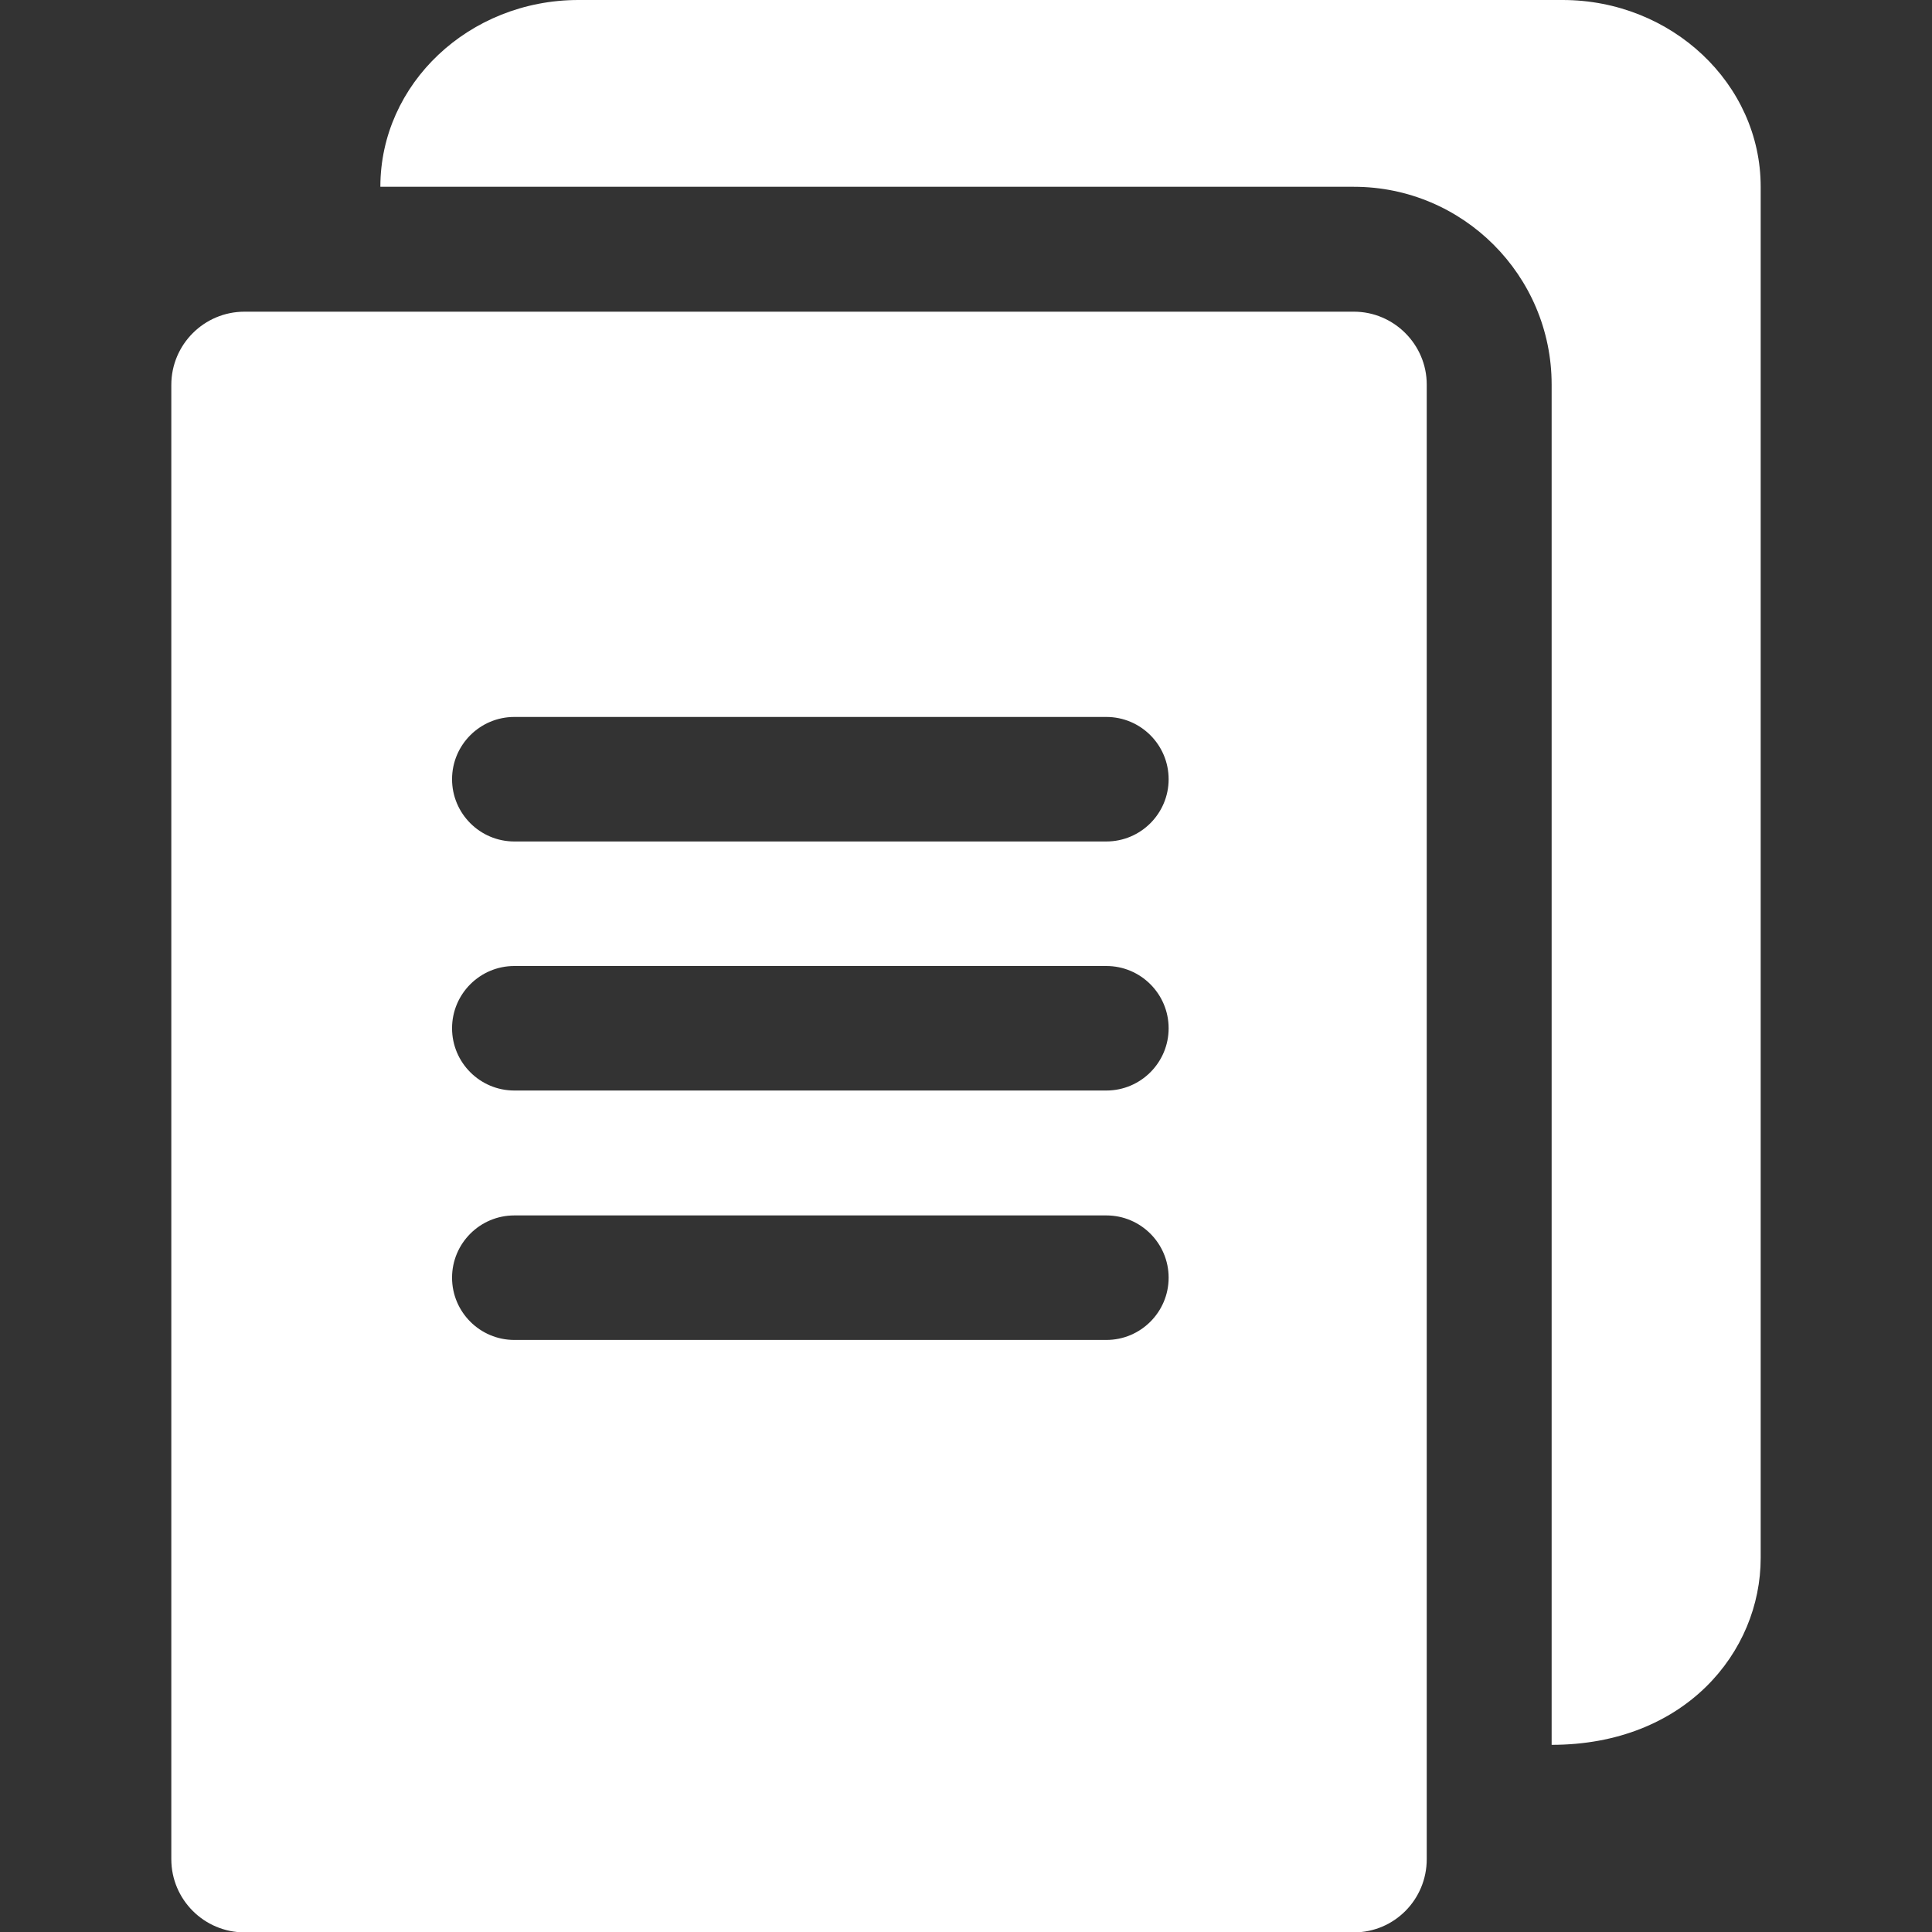
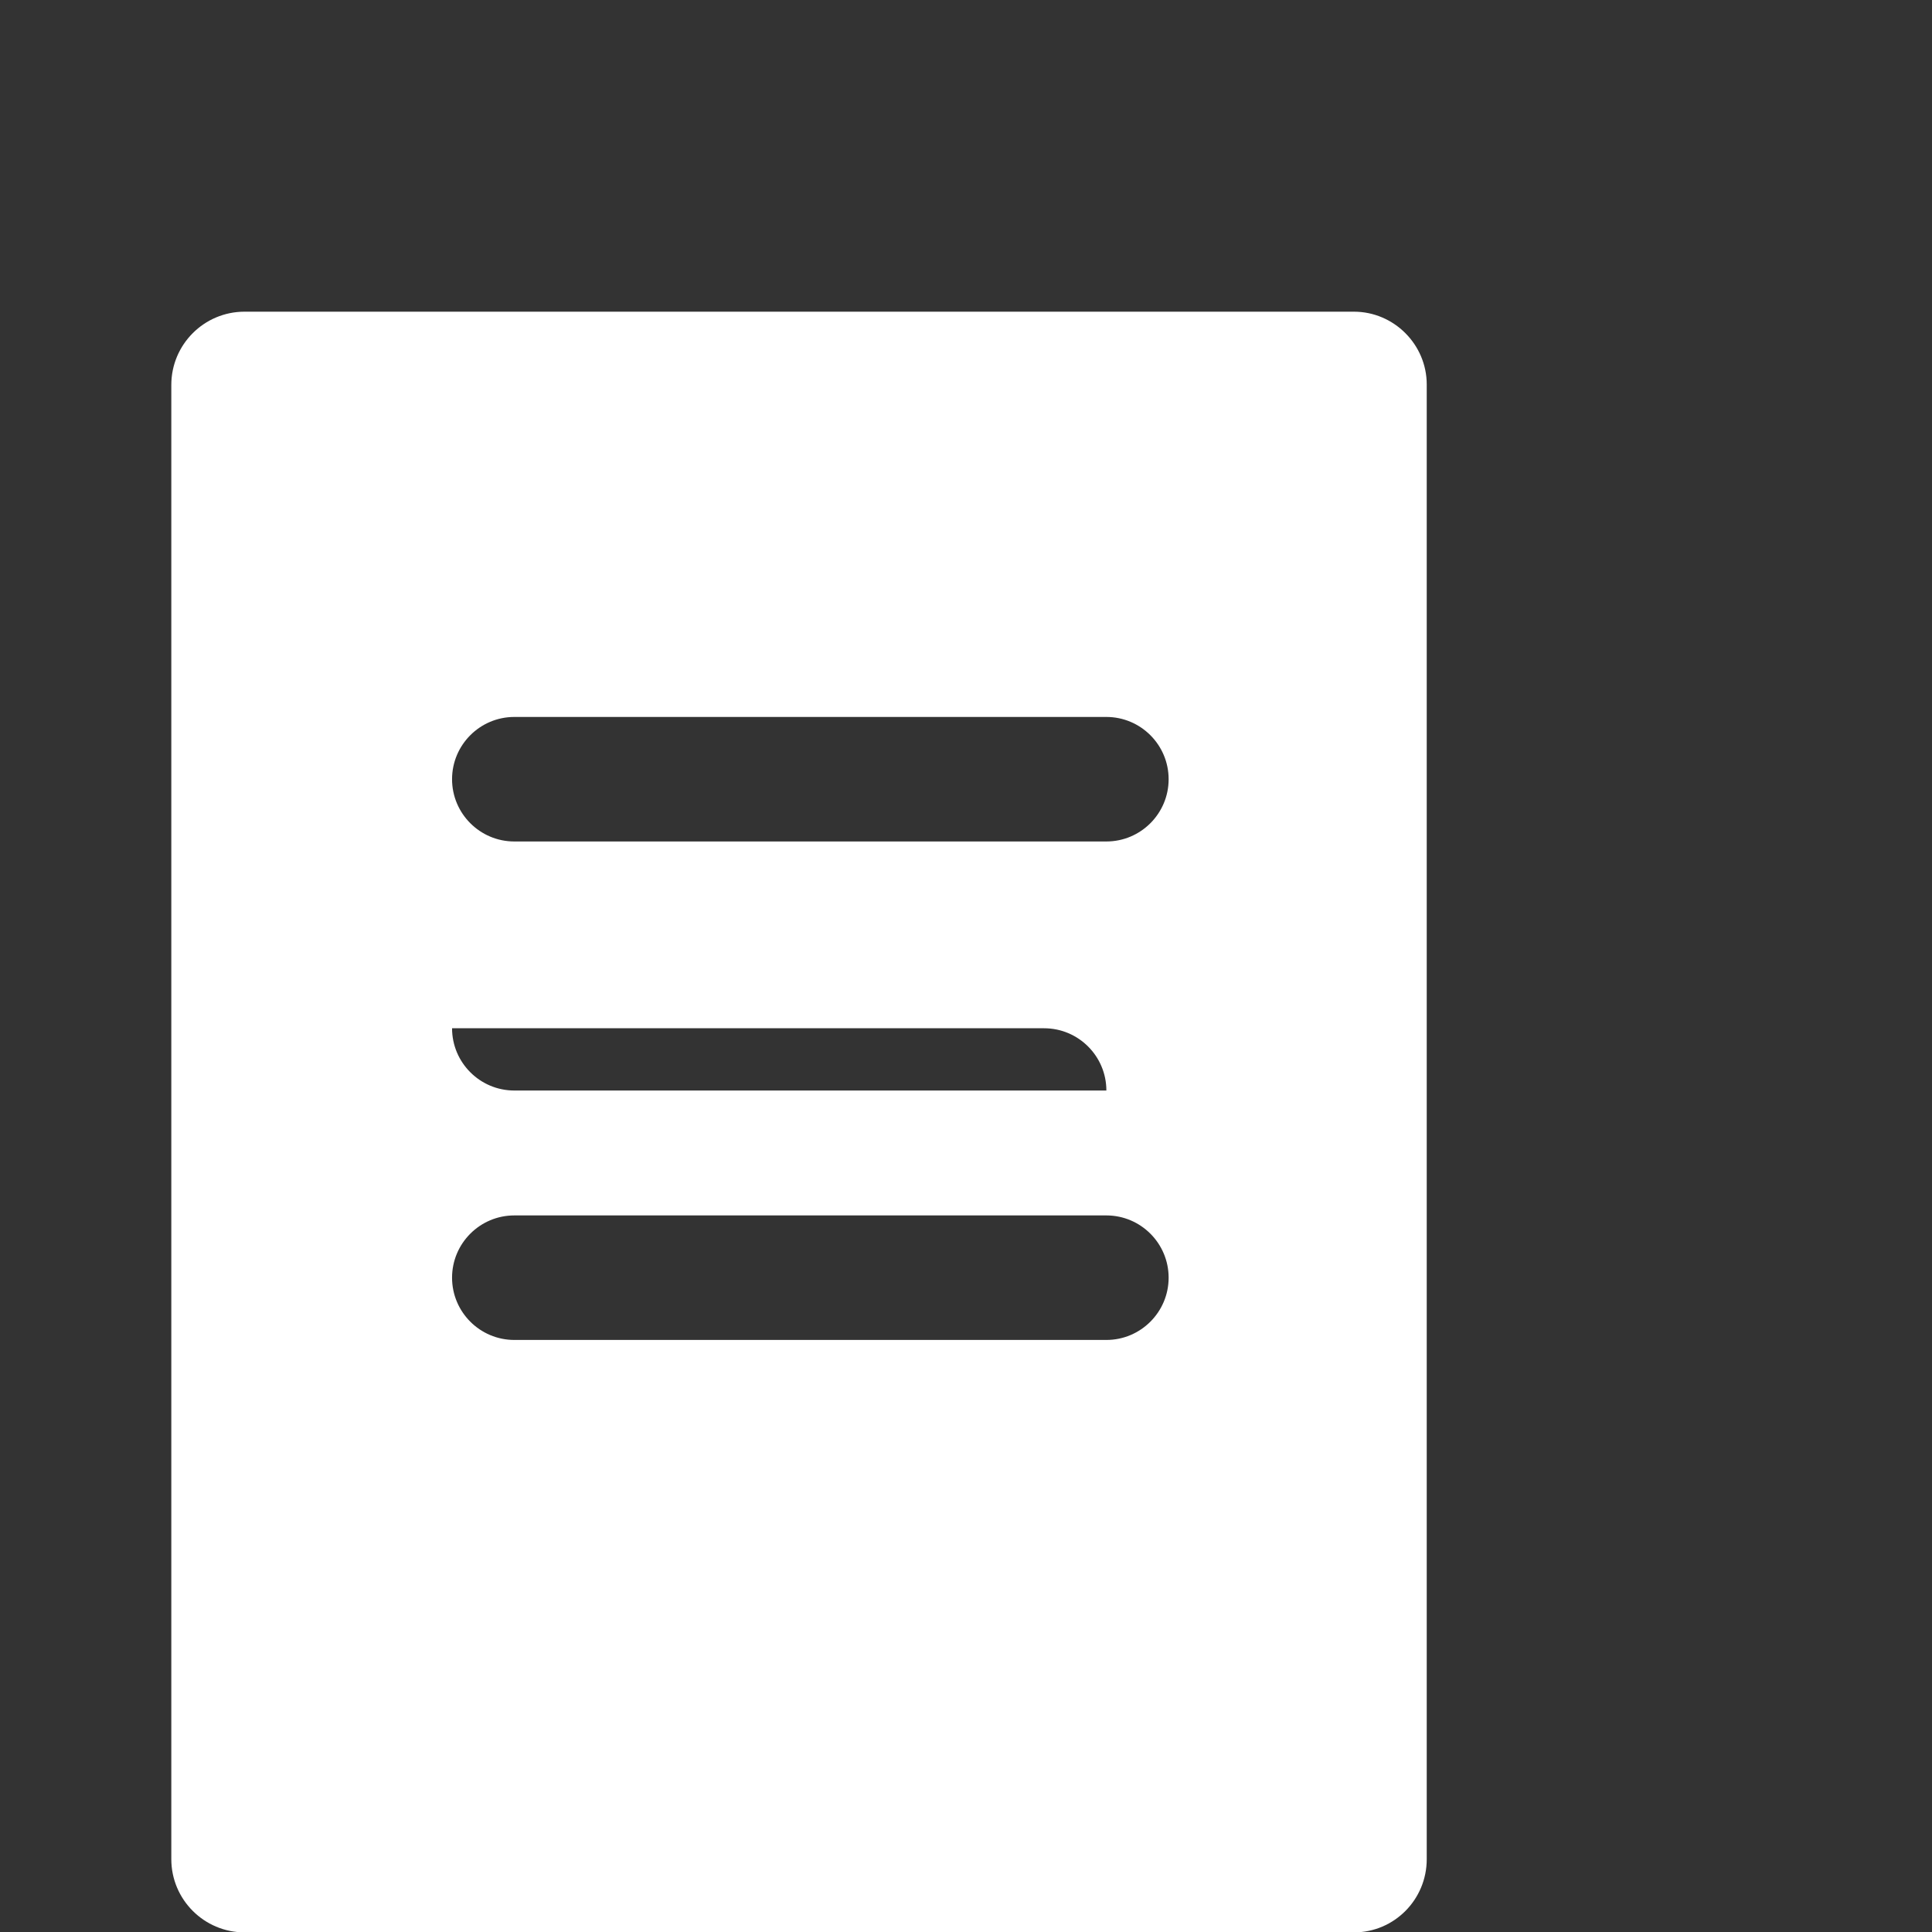
<svg xmlns="http://www.w3.org/2000/svg" version="1.1" id="Layer_1" x="0px" y="0px" viewBox="0 0 512 512" style="enable-background:new 0 0 512 512;" xml:space="preserve">
  <rect x="0" y="0" width="512" height="512" fill="#333333" stroke="none" />
  <style type="text/css">
	.st0{fill:#FFFFFF;}
</style>
-   <path class="st0" d="M358.8,82.6h-294c-10.7,0-19.4,8.7-19.4,19.4v390.7c0,10.7,8.7,19.4,19.4,19.4h294c10.7,0,19.3-8.7,19.3-19.4  V101.9C378.1,91.3,369.4,82.6,358.8,82.6z M293.2,355.1H136.3c-9.1,0-16.5-7.4-16.5-16.5s7.4-16.5,16.5-16.5h156.9  c9.1,0,16.5,7.4,16.5,16.5S302.3,355.1,293.2,355.1z M293.2,289H136.3c-9.1,0-16.5-7.4-16.5-16.5s7.4-16.5,16.5-16.5h156.9  c9.1,0,16.5,7.4,16.5,16.5S302.3,289,293.2,289z M293.2,223H136.3c-9.1,0-16.5-7.4-16.5-16.5c0-9.1,7.4-16.5,16.5-16.5h156.9  c9.1,0,16.5,7.4,16.5,16.5C309.7,215.6,302.3,223,293.2,223z" />
-   <path class="st0" d="M466.6,49.5v363.4c0,24.9-20.1,49.5-55.4,49.5V101.9c0-28.9-23.5-52.4-52.4-52.4H100.8  c0-27.3,23.5-49.5,52.5-49.5h260.8C443,0,466.6,22.2,466.6,49.5z" />
+   <path class="st0" d="M358.8,82.6h-294c-10.7,0-19.4,8.7-19.4,19.4v390.7c0,10.7,8.7,19.4,19.4,19.4h294c10.7,0,19.3-8.7,19.3-19.4  V101.9C378.1,91.3,369.4,82.6,358.8,82.6z M293.2,355.1H136.3c-9.1,0-16.5-7.4-16.5-16.5s7.4-16.5,16.5-16.5h156.9  c9.1,0,16.5,7.4,16.5,16.5S302.3,355.1,293.2,355.1z M293.2,289H136.3c-9.1,0-16.5-7.4-16.5-16.5h156.9  c9.1,0,16.5,7.4,16.5,16.5S302.3,289,293.2,289z M293.2,223H136.3c-9.1,0-16.5-7.4-16.5-16.5c0-9.1,7.4-16.5,16.5-16.5h156.9  c9.1,0,16.5,7.4,16.5,16.5C309.7,215.6,302.3,223,293.2,223z" />
</svg>